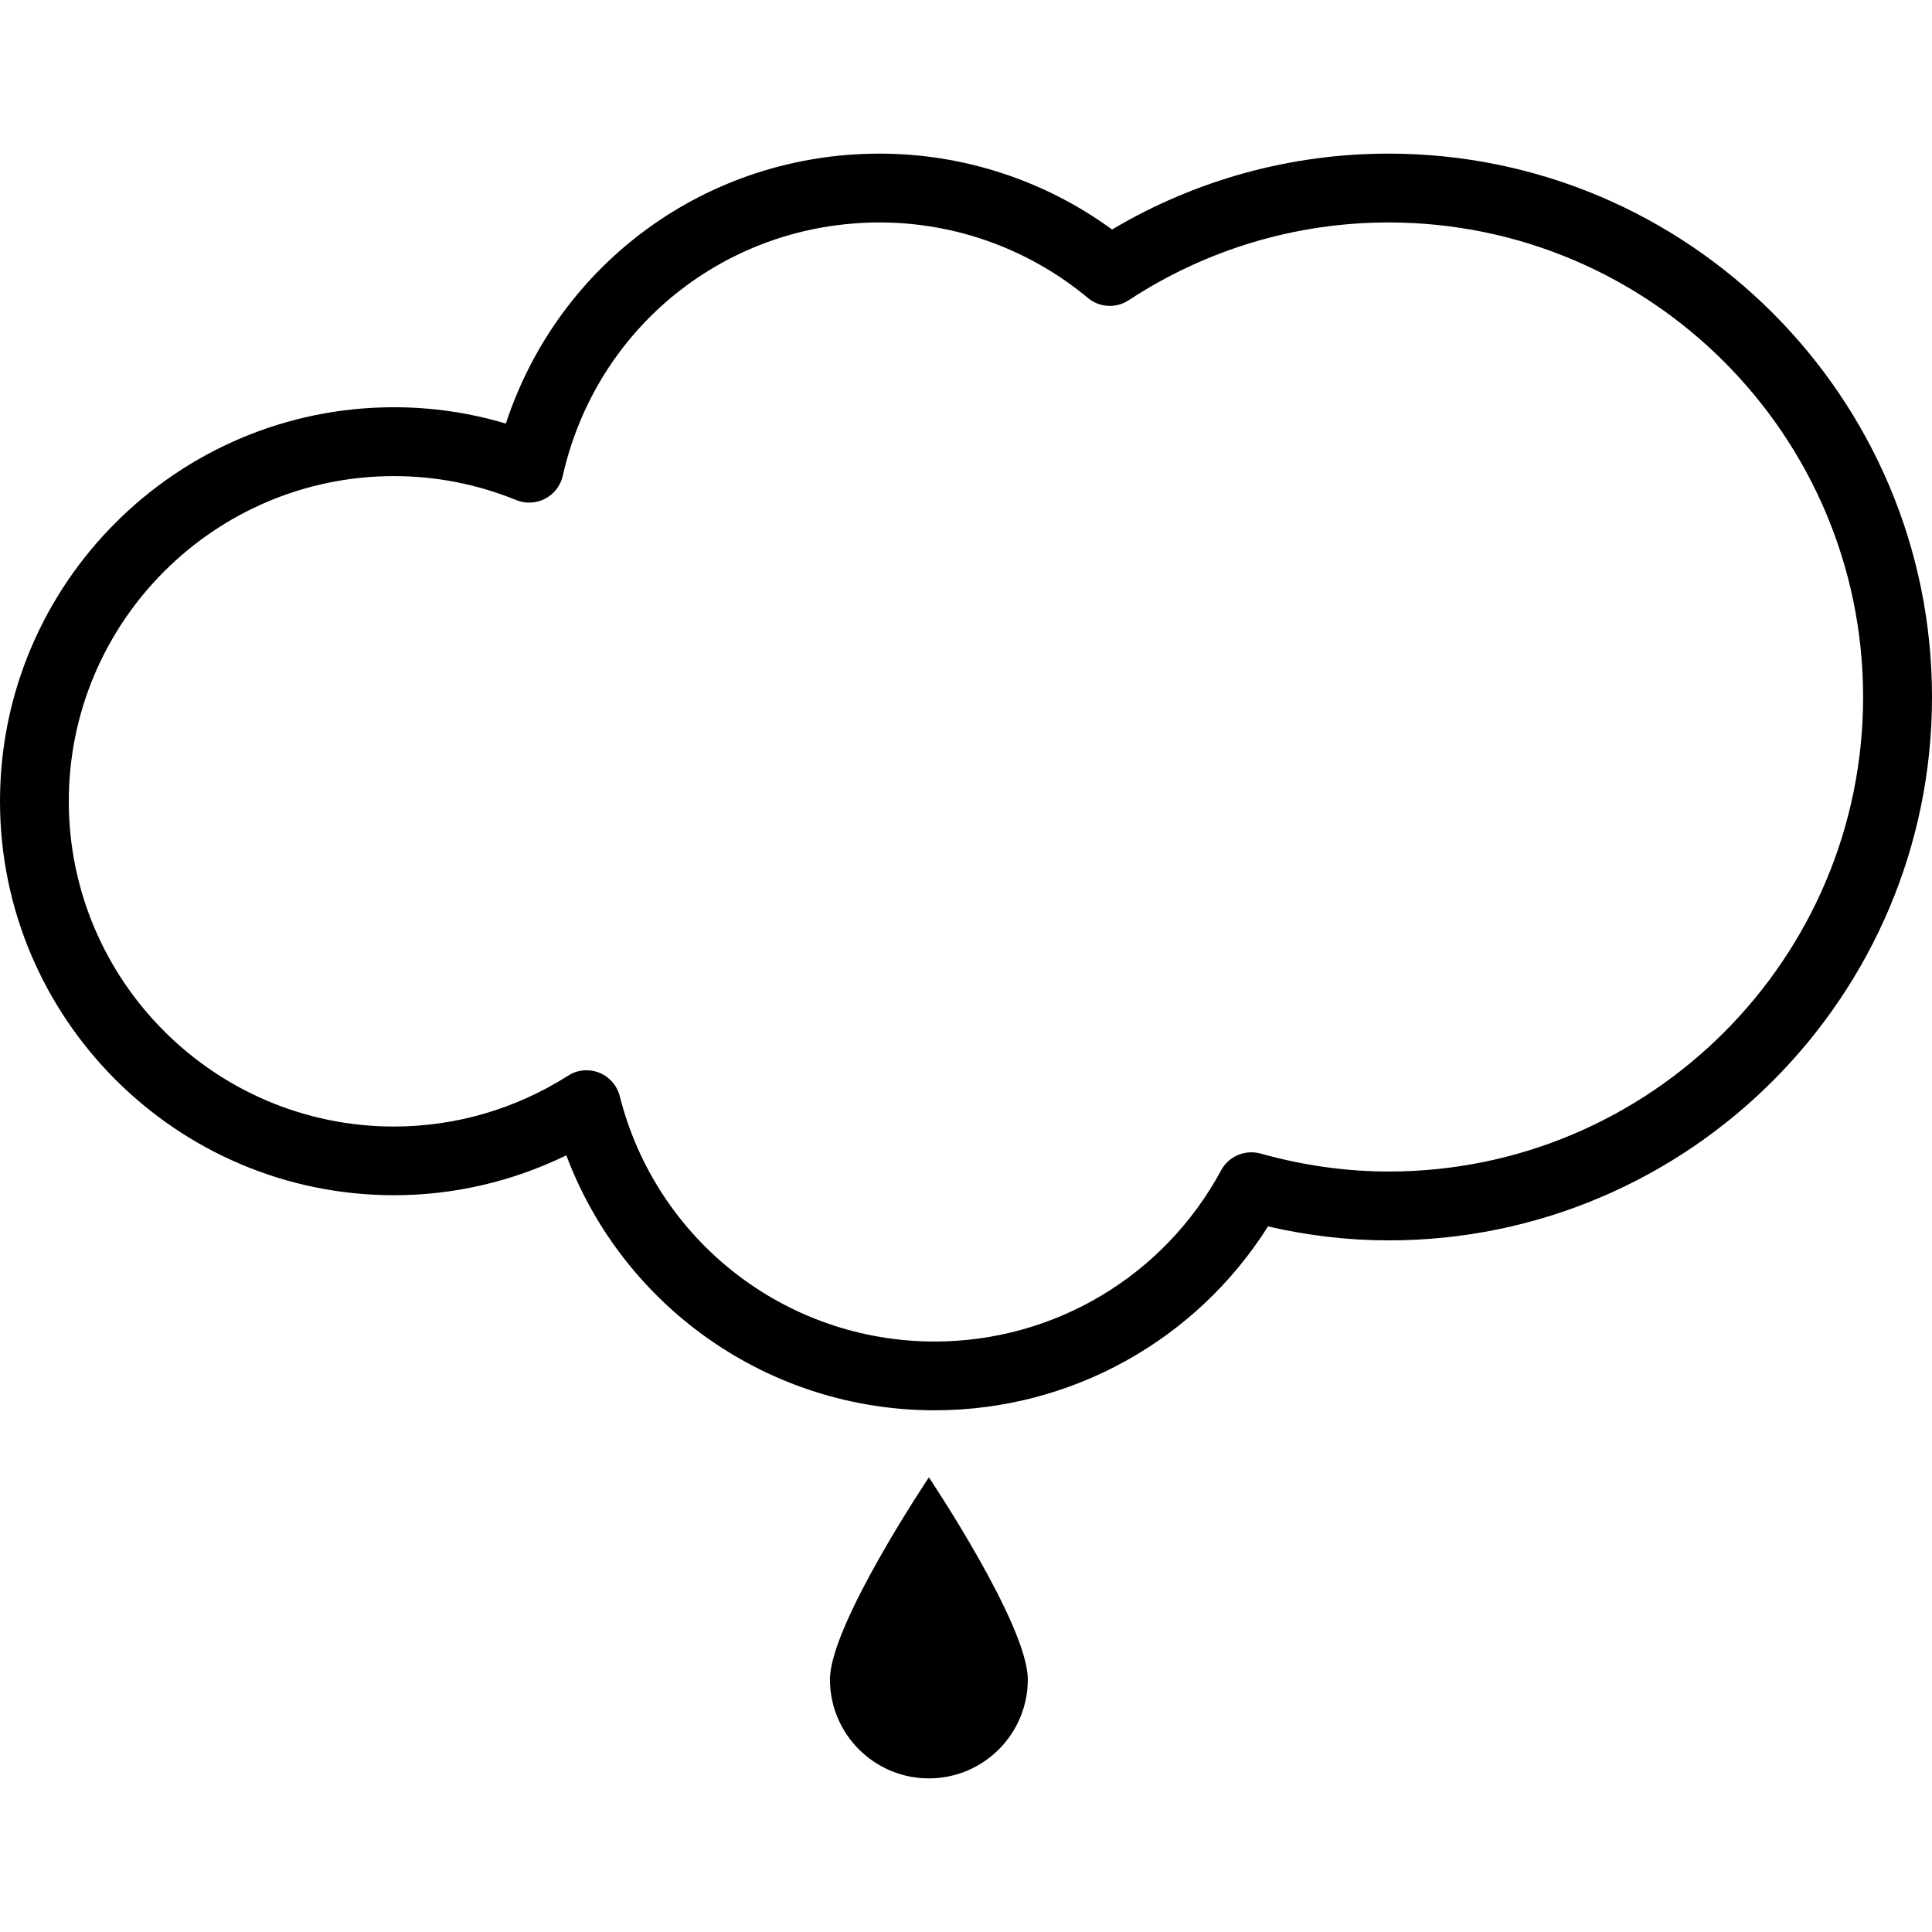
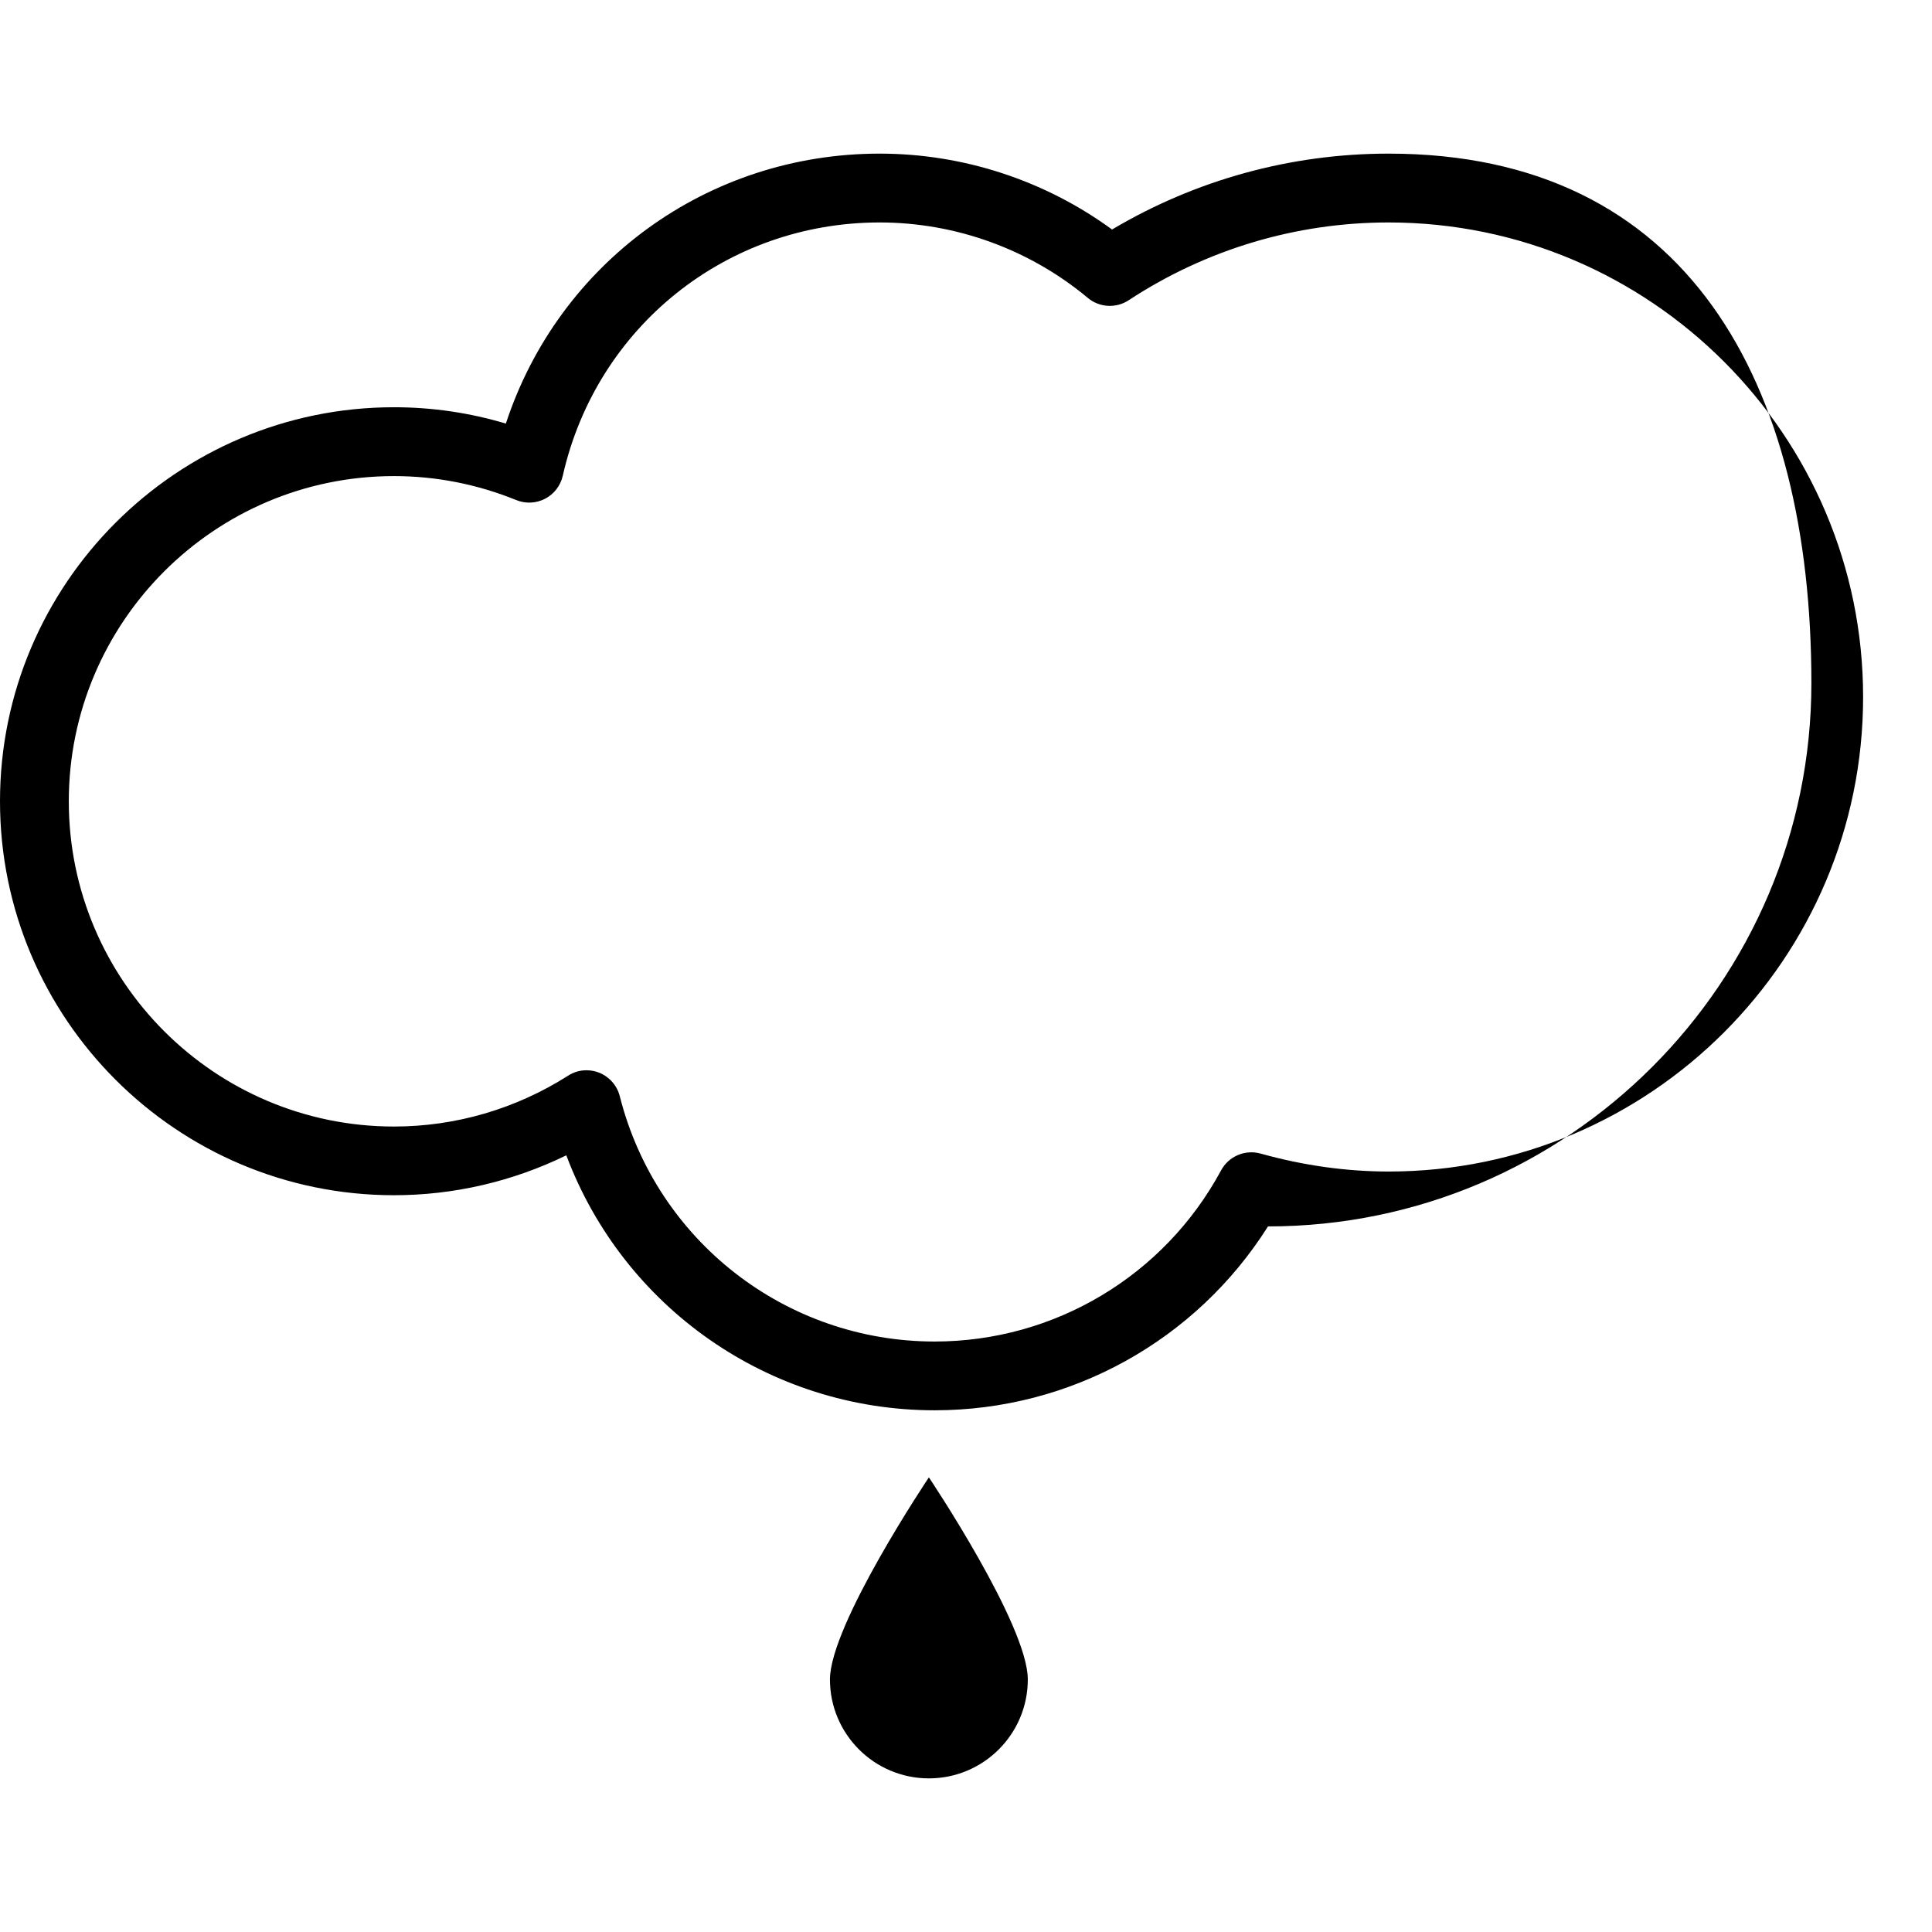
<svg xmlns="http://www.w3.org/2000/svg" version="1.1" id="Capa_1" x="0px" y="0px" width="65.962px" height="65.961px" viewBox="0 0 65.962 65.961" style="enable-background:new 0 0 65.962 65.961;" xml:space="preserve">
  <g>
-     <path d="M28.336,57.34c0,1.864,1.513,3.377,3.378,3.377c1.864,0,3.377-1.513,3.377-3.377c0-1.865-3.377-6.9-3.377-6.9   S28.336,55.473,28.336,57.34z M47.41,5.245c-3.336,0-6.582,0.893-9.442,2.591c-2.295-1.677-5.08-2.591-7.934-2.591   c-5.885,0-10.961,3.73-12.763,9.217c-1.239-0.371-2.519-0.558-3.819-0.558C6.034,13.904,0,19.939,0,27.356   c0,7.418,6.034,13.451,13.452,13.451c2.045,0,4.052-0.469,5.883-1.362c1.951,5.192,6.927,8.705,12.576,8.705   c4.645,0,8.924-2.384,11.381-6.278c1.372,0.317,2.754,0.477,4.118,0.477c10.229,0,18.552-8.321,18.552-18.551   S57.64,5.245,47.41,5.245z M47.412,39.998c-1.445,0-2.916-0.206-4.369-0.612c-0.532-0.149-1.092,0.09-1.352,0.571   c-1.943,3.605-5.69,5.845-9.781,5.845c-5.081,0-9.501-3.441-10.749-8.373c-0.093-0.367-0.354-0.664-0.704-0.806   c-0.141-0.055-0.289-0.082-0.435-0.082c-0.22,0-0.44,0.062-0.629,0.187c-1.787,1.135-3.84,1.734-5.941,1.734   c-6.123,0-11.103-4.98-11.103-11.104s4.981-11.103,11.103-11.103c1.433,0,2.837,0.276,4.174,0.818   c0.318,0.131,0.679,0.114,0.986-0.046c0.306-0.16,0.526-0.446,0.602-0.782c1.15-5.093,5.599-8.65,10.82-8.65   c2.591,0,5.116,0.915,7.106,2.576c0.396,0.331,0.965,0.364,1.396,0.079c2.646-1.737,5.716-2.655,8.873-2.655   c8.934,0,16.201,7.269,16.201,16.202S56.346,39.998,47.412,39.998z" />
+     <path d="M28.336,57.34c0,1.864,1.513,3.377,3.378,3.377c1.864,0,3.377-1.513,3.377-3.377c0-1.865-3.377-6.9-3.377-6.9   S28.336,55.473,28.336,57.34z M47.41,5.245c-3.336,0-6.582,0.893-9.442,2.591c-2.295-1.677-5.08-2.591-7.934-2.591   c-5.885,0-10.961,3.73-12.763,9.217c-1.239-0.371-2.519-0.558-3.819-0.558C6.034,13.904,0,19.939,0,27.356   c0,7.418,6.034,13.451,13.452,13.451c2.045,0,4.052-0.469,5.883-1.362c1.951,5.192,6.927,8.705,12.576,8.705   c4.645,0,8.924-2.384,11.381-6.278c10.229,0,18.552-8.321,18.552-18.551   S57.64,5.245,47.41,5.245z M47.412,39.998c-1.445,0-2.916-0.206-4.369-0.612c-0.532-0.149-1.092,0.09-1.352,0.571   c-1.943,3.605-5.69,5.845-9.781,5.845c-5.081,0-9.501-3.441-10.749-8.373c-0.093-0.367-0.354-0.664-0.704-0.806   c-0.141-0.055-0.289-0.082-0.435-0.082c-0.22,0-0.44,0.062-0.629,0.187c-1.787,1.135-3.84,1.734-5.941,1.734   c-6.123,0-11.103-4.98-11.103-11.104s4.981-11.103,11.103-11.103c1.433,0,2.837,0.276,4.174,0.818   c0.318,0.131,0.679,0.114,0.986-0.046c0.306-0.16,0.526-0.446,0.602-0.782c1.15-5.093,5.599-8.65,10.82-8.65   c2.591,0,5.116,0.915,7.106,2.576c0.396,0.331,0.965,0.364,1.396,0.079c2.646-1.737,5.716-2.655,8.873-2.655   c8.934,0,16.201,7.269,16.201,16.202S56.346,39.998,47.412,39.998z" />
  </g>
  <g>
</g>
  <g>
</g>
  <g>
</g>
  <g>
</g>
  <g>
</g>
  <g>
</g>
  <g>
</g>
  <g>
</g>
  <g>
</g>
  <g>
</g>
  <g>
</g>
  <g>
</g>
  <g>
</g>
  <g>
</g>
  <g>
</g>
</svg>